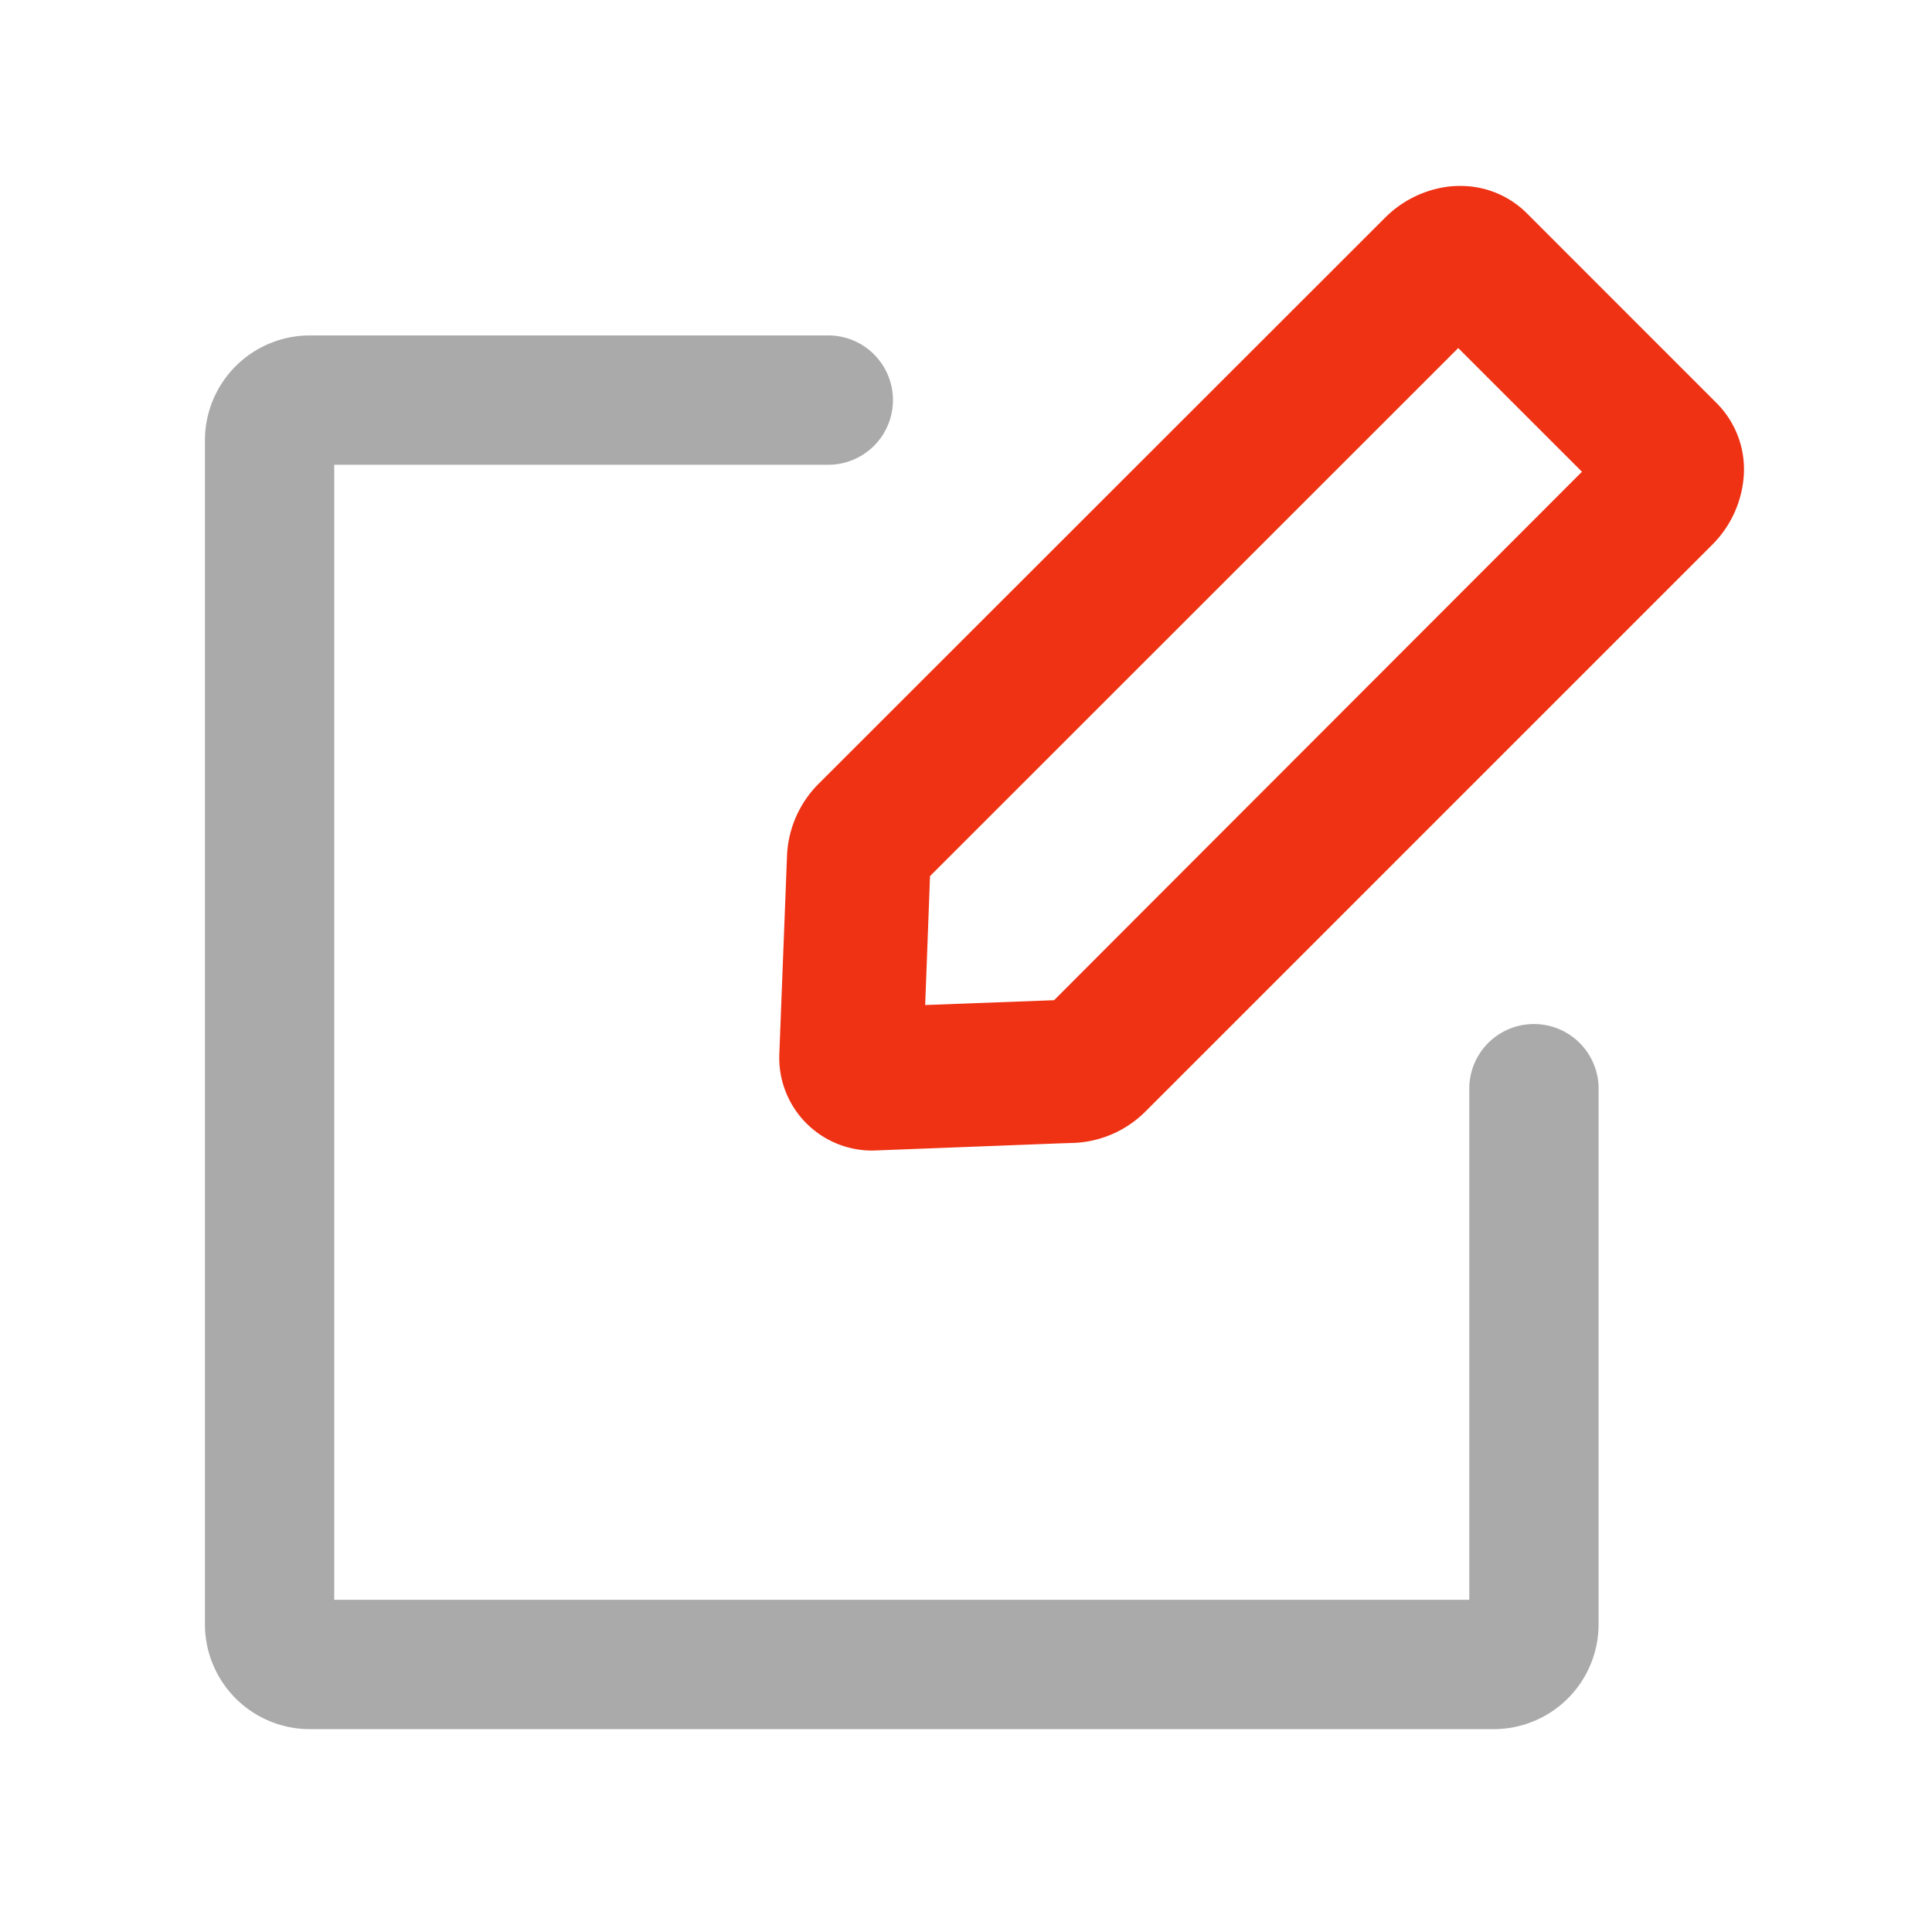
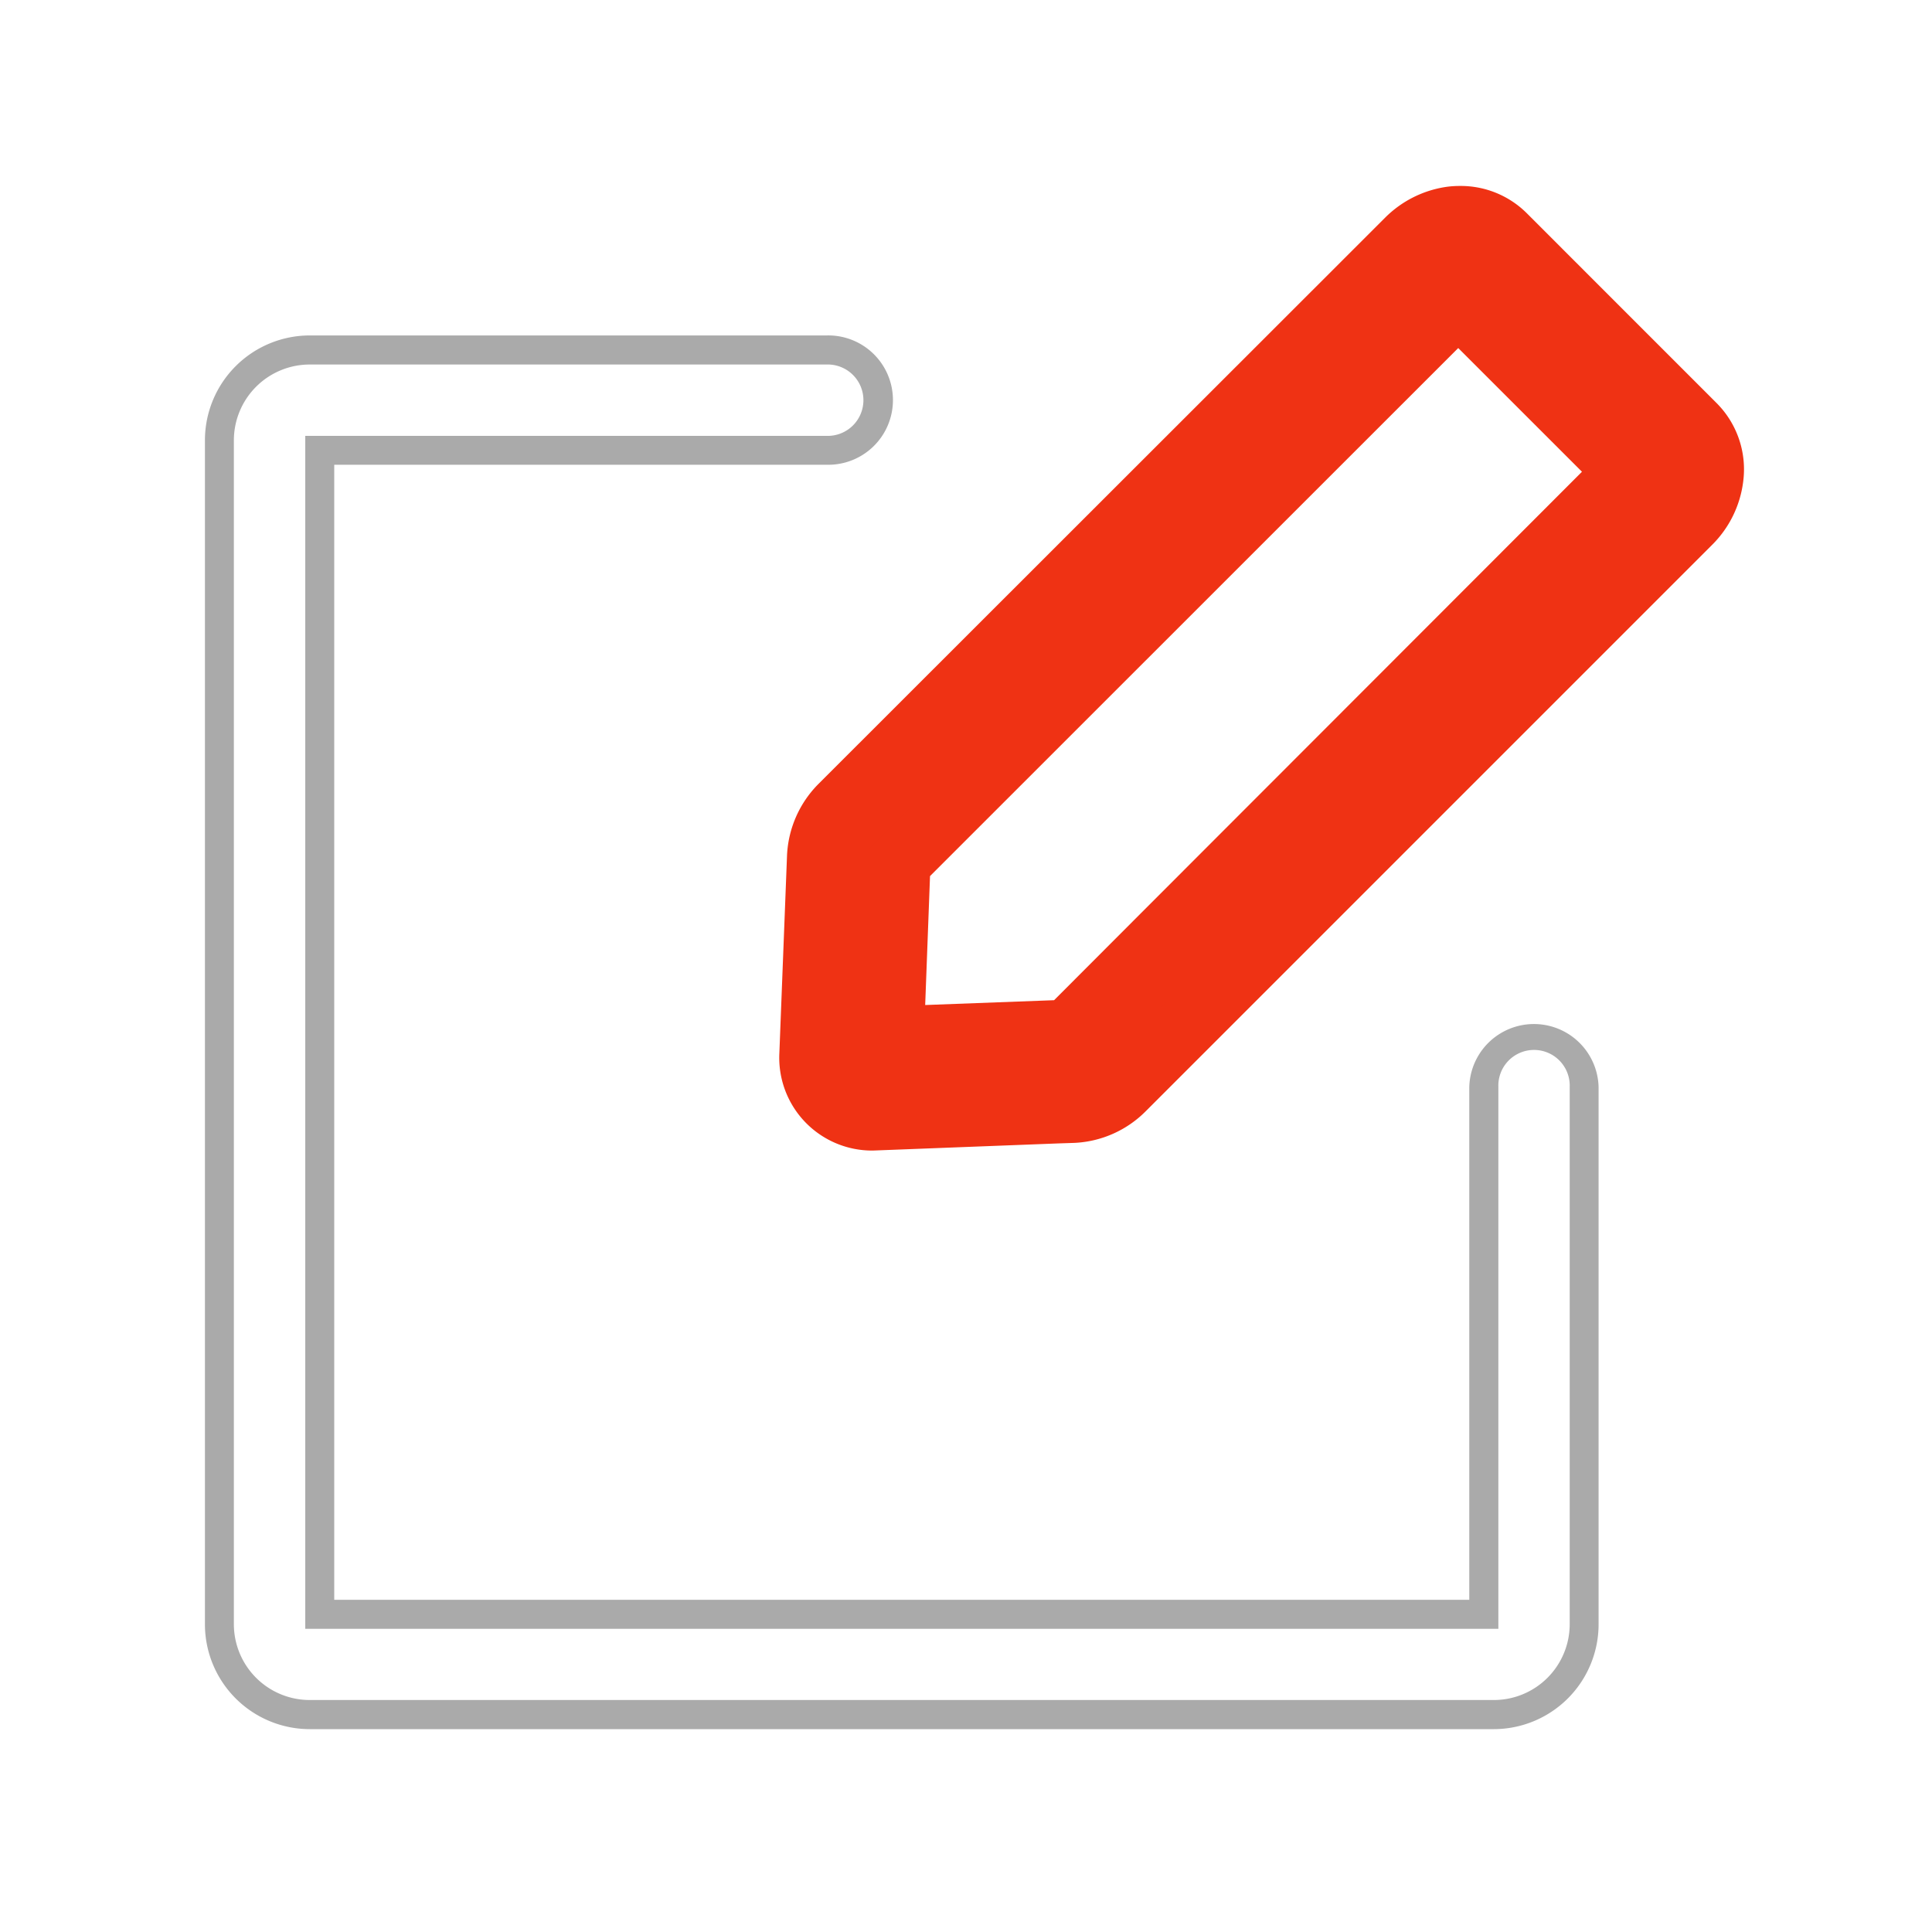
<svg xmlns="http://www.w3.org/2000/svg" width="40" height="40" viewBox="0 0 40 40">
  <g id="_8" data-name="8" transform="translate(-1179.999 -3739)">
    <rect id="矩形_7742" data-name="矩形 7742" width="40" height="40" transform="translate(1179.999 3739)" fill="#fff" opacity="0" />
    <g id="组_15230" data-name="组 15230" transform="translate(37 -3)">
-       <path id="路径_42149" data-name="路径 42149" d="M28.6,104.951a1.037,1.037,0,0,0-1.039,1.039v10.919H3.463V92.81h10.49a1.039,1.039,0,1,0,0-2.077H3.255A1.87,1.87,0,0,0,1.385,92.6v24.514a1.871,1.871,0,0,0,1.869,1.869H27.773a1.871,1.871,0,0,0,1.869-1.869V105.99a1.039,1.039,0,0,0-1.039-1.039Z" transform="translate(1146.156 3658.514)" fill="#aaa" />
      <path id="路径_42149_-_轮廓" data-name="路径 42149 - 轮廓" d="M27.773,119.286H3.255a2.172,2.172,0,0,1-2.169-2.169V92.6a2.172,2.172,0,0,1,2.169-2.169h10.7a1.339,1.339,0,1,1,0,2.677H3.763v23.5h23.5V105.99a1.339,1.339,0,0,1,2.677,0v11.127A2.172,2.172,0,0,1,27.773,119.286ZM3.255,91.033A1.571,1.571,0,0,0,1.685,92.6v24.514a1.571,1.571,0,0,0,1.569,1.569H27.773a1.571,1.571,0,0,0,1.569-1.569V105.99a.739.739,0,1,0-1.477,0v11.219H3.163V92.51h10.79a.739.739,0,1,0,0-1.477Z" transform="translate(1146.156 3658.514)" fill="#aaa" />
      <path id="路径_42150" data-name="路径 42150" d="M276.6,4.309,272.668.373A1.31,1.31,0,0,0,271.582.01a1.6,1.6,0,0,0-.93.461l-11.717,11.72a1.581,1.581,0,0,0-.469,1.042v.047l-.159,4.048a1.273,1.273,0,0,0,1.288,1.347h.059l3.763-.148.33-.011a1.573,1.573,0,0,0,1.042-.472l1.877-1.88,9.84-9.84a1.581,1.581,0,0,0,.461-.93,1.294,1.294,0,0,0-.36-1.084ZM265.477,14.982l-1.858,1.861-.274.011-3.353.131.131-3.353.011-.274L271.71,1.786l3.481,3.481-9.714,9.714Z" transform="translate(901.48 3746.5)" fill="#ef3214" />
      <path id="路径_42150_-_轮廓" data-name="路径 42150 - 轮廓" d="M271.746-.65a1.937,1.937,0,0,1,1.382.563l3.936,3.937a1.941,1.941,0,0,1,.546,1.62,2.234,2.234,0,0,1-.647,1.314L265.247,18.5a2.226,2.226,0,0,1-1.478.662l-.332.011-3.844.148a1.922,1.922,0,0,1-1.938-2.021l.159-4.1a2.238,2.238,0,0,1,.659-1.478L270.192.011A2.253,2.253,0,0,1,271.5-.636,2.107,2.107,0,0,1,271.746-.65ZM259.639,18.025l4.084-.159a.928.928,0,0,0,.6-.28L266.2,15.7l9.84-9.84a.93.93,0,0,0,.275-.544V5.314a.642.642,0,0,0-.175-.545L272.209.832a.666.666,0,0,0-.553-.177.946.946,0,0,0-.545.275L259.394,12.65a.941.941,0,0,0-.279.6v.059l-.159,4.048a.64.64,0,0,0,.182.49.63.63,0,0,0,.457.181ZM271.71.867l4.4,4.4L263.9,17.482l-.528.022-4.056.159.18-4.584Zm2.562,4.4L271.71,2.706,260.774,13.639l-.1,2.669,2.669-.1,1.678-1.681Z" transform="translate(901.48 3746.5)" fill="#ef3214" />
    </g>
  </g>
</svg>